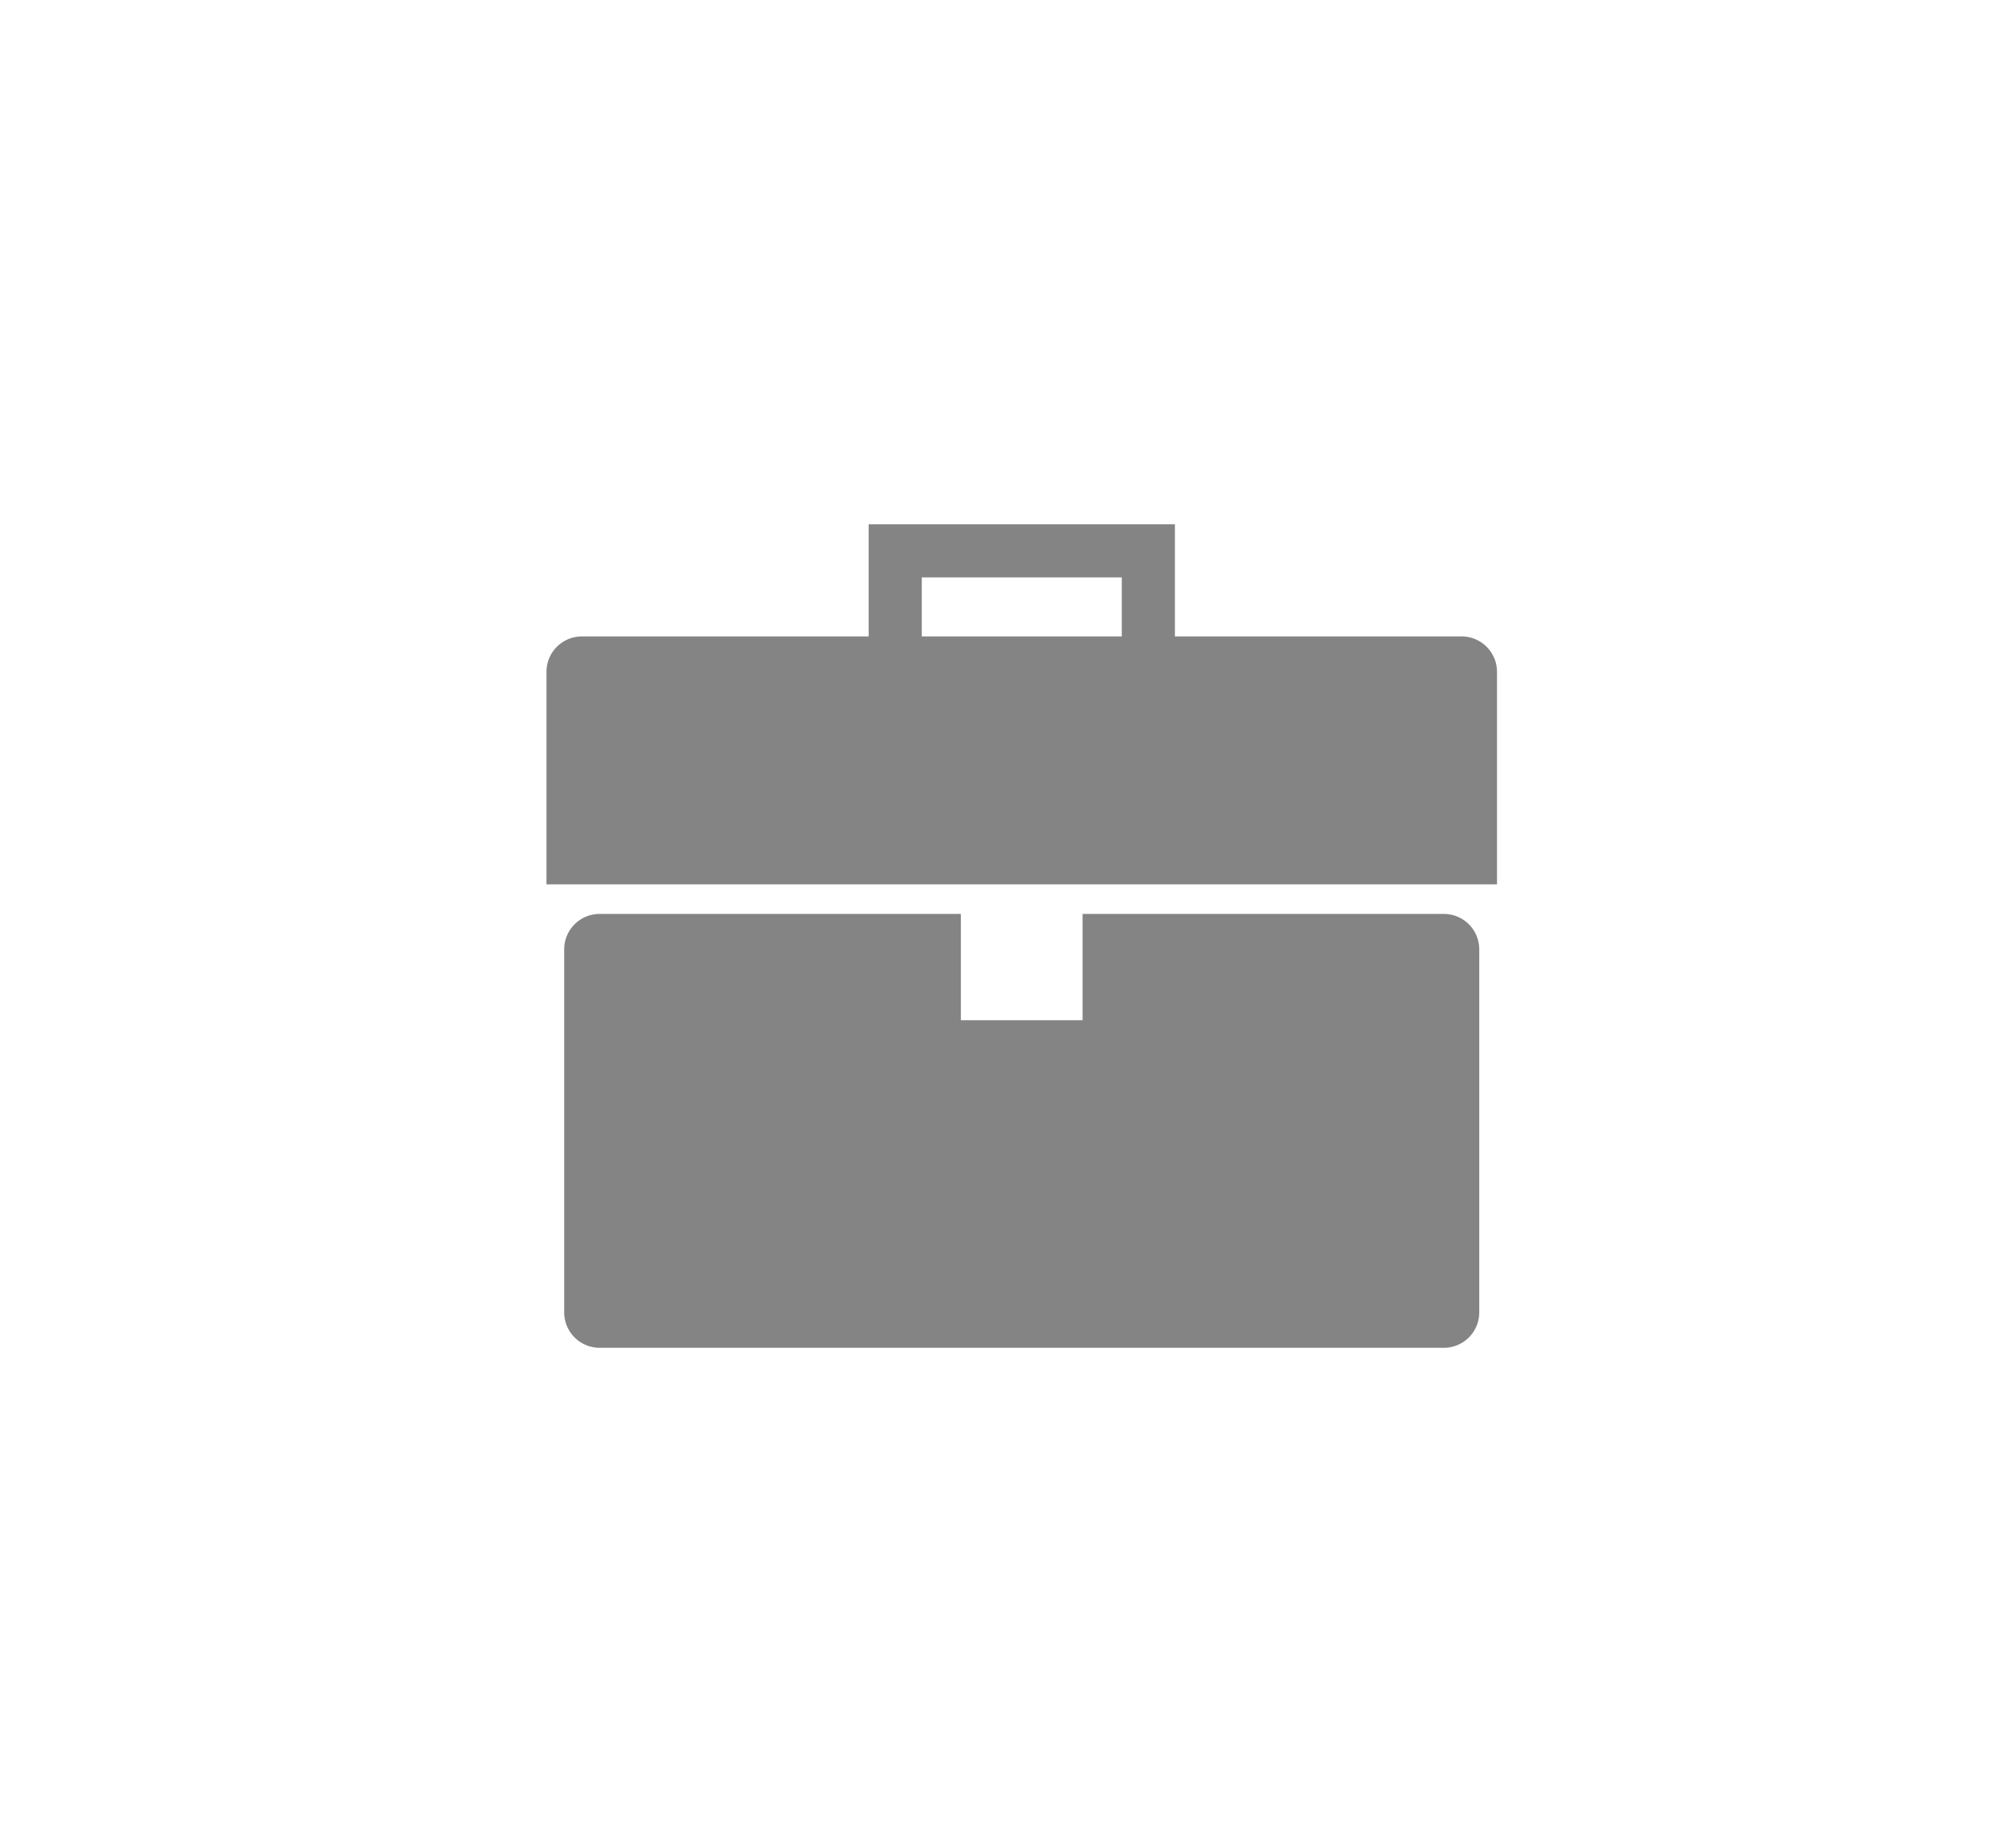
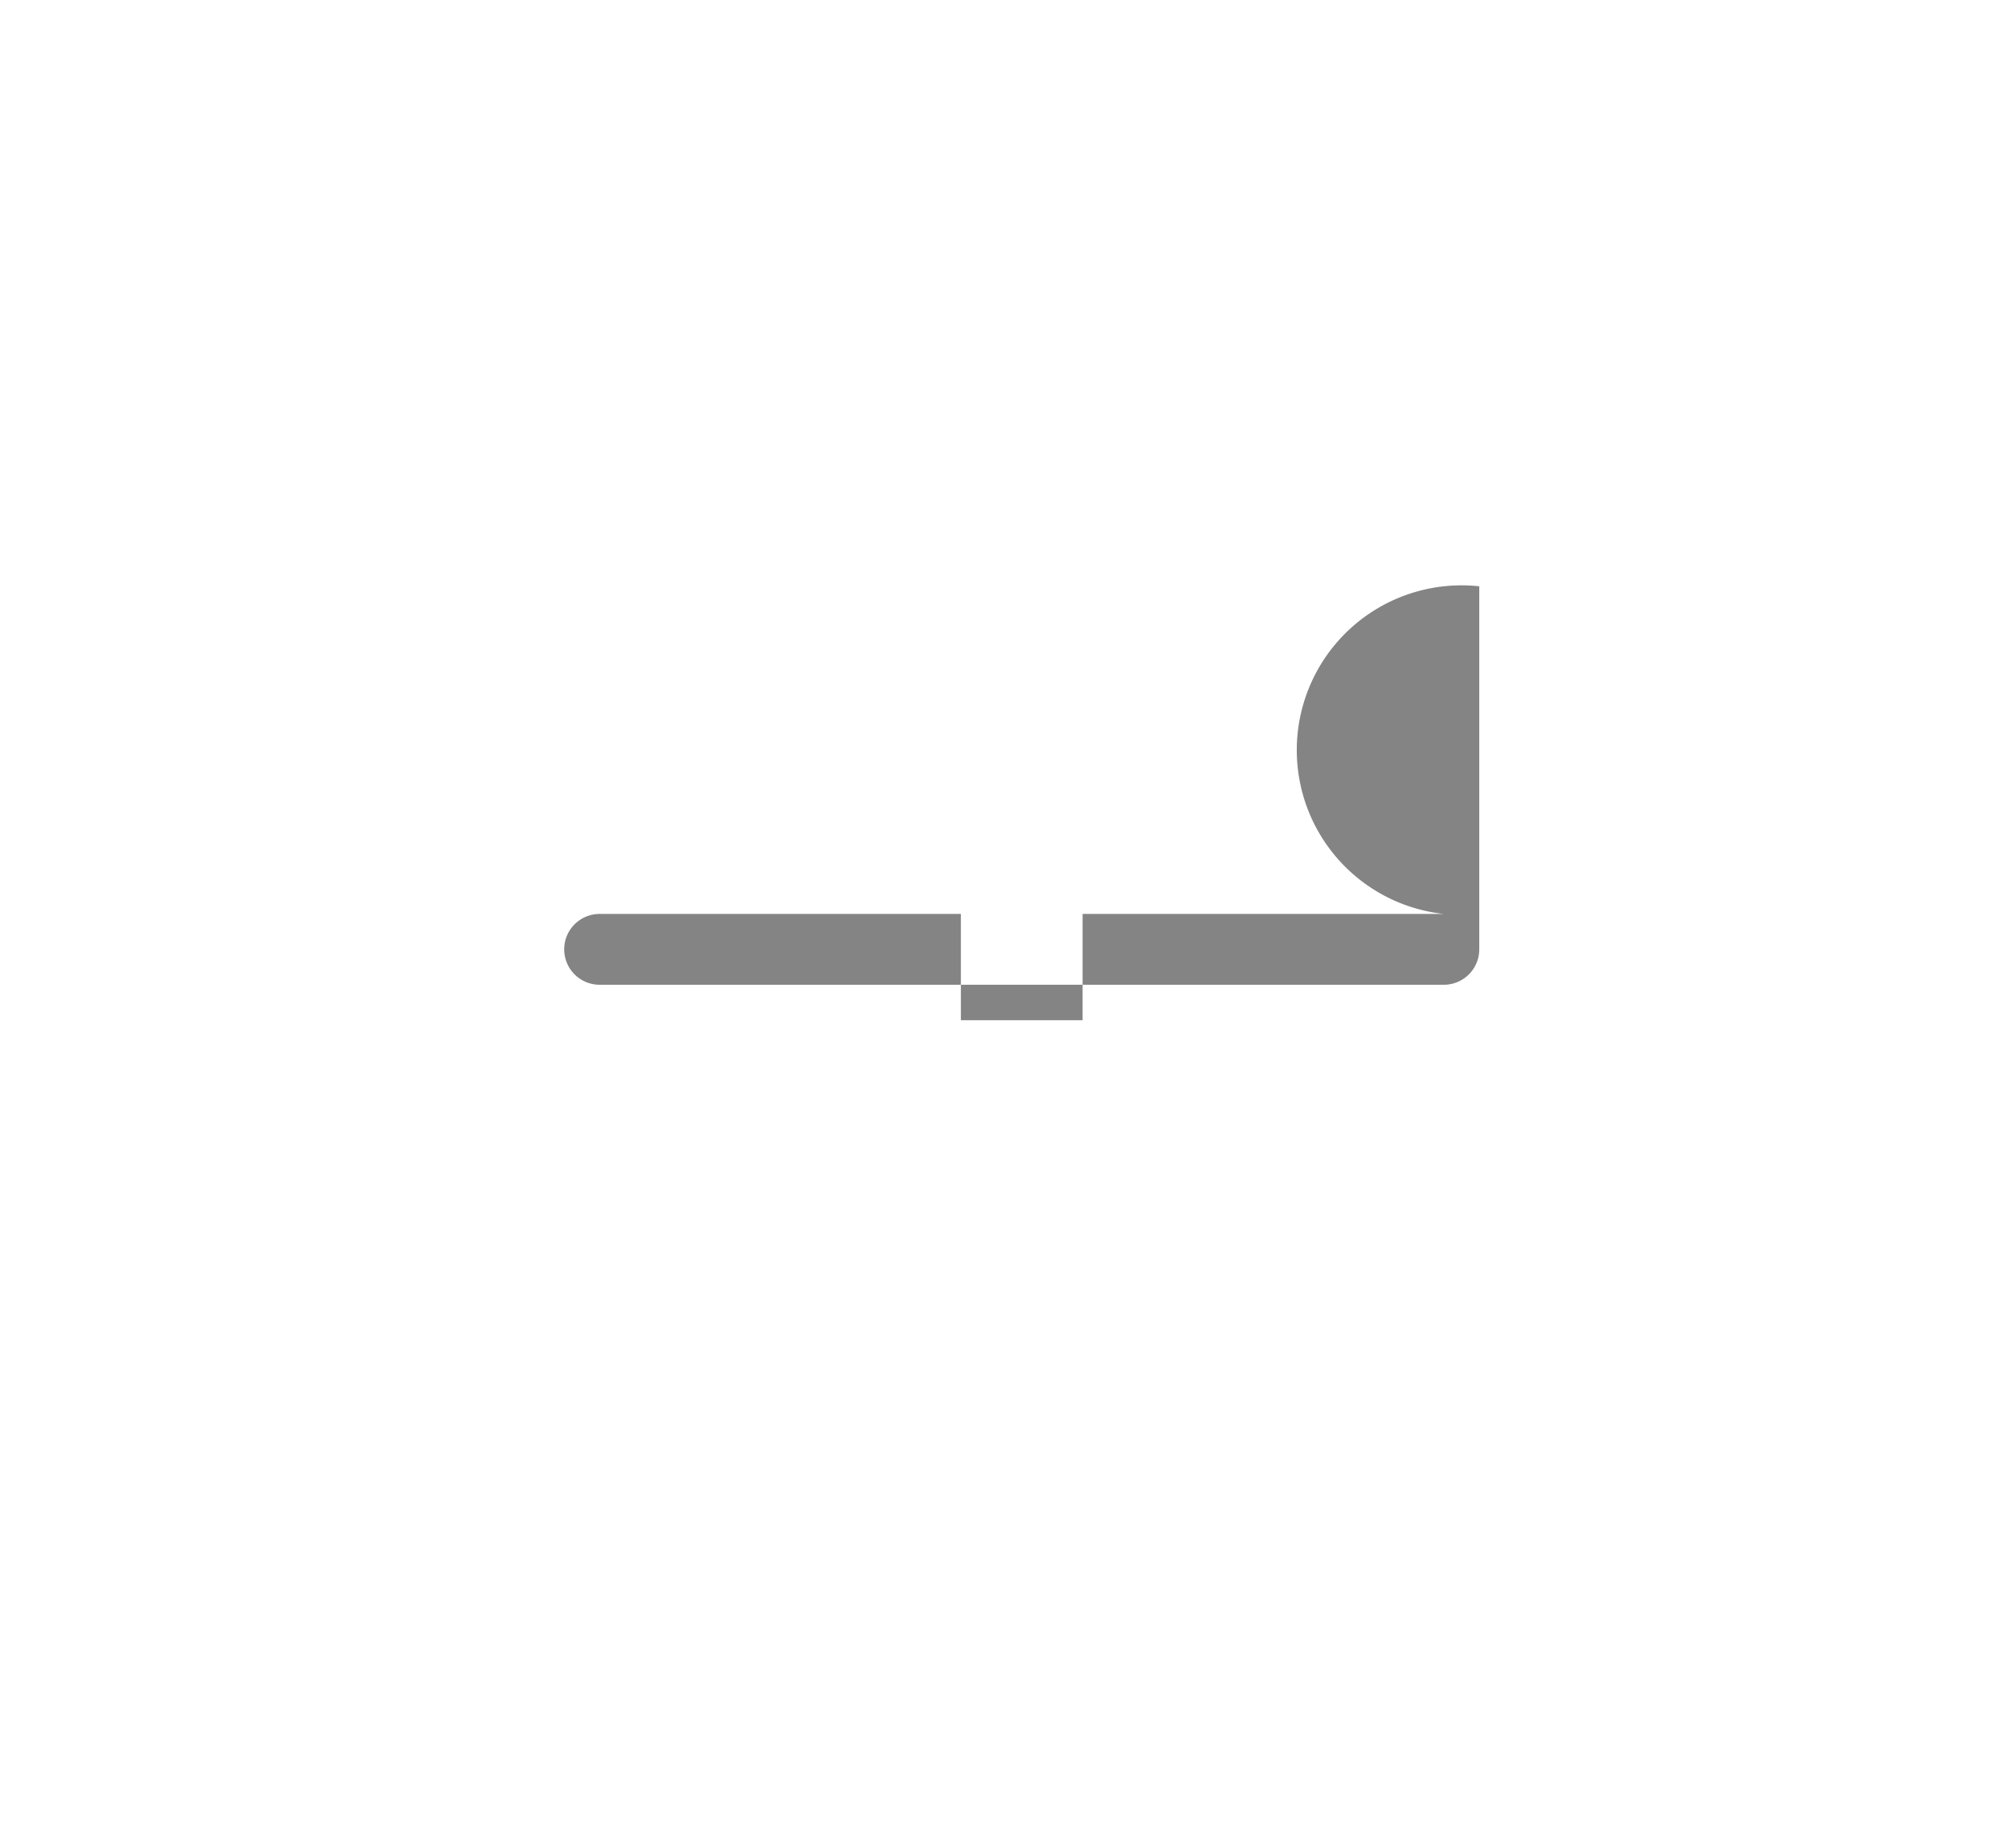
<svg xmlns="http://www.w3.org/2000/svg" width="92" height="85" viewBox="0 0 92 85">
  <g id="picto-affaire" transform="translate(-215 -273)">
    <g id="droit-des-affaires" transform="translate(202.138 254.175)">
-       <path id="Tracé_2535" data-name="Tracé 2535" d="M80.1,48.1H66.908V42.941H52.82V48.1H39.63A1.63,1.63,0,0,0,38,49.73v9.777H81.724V49.73A1.629,1.629,0,0,0,80.1,48.1ZM55.264,45.385h9.2V48.1h-9.2Z" fill="#848484" />
-       <path id="Tracé_2536" data-name="Tracé 2536" d="M79.844,73.277H63.227v4.888h-5.6V73.277H41.01a1.63,1.63,0,0,0-1.63,1.629v16.7a1.63,1.63,0,0,0,1.63,1.629H79.844a1.63,1.63,0,0,0,1.629-1.629v-16.7A1.629,1.629,0,0,0,79.844,73.277Z" transform="translate(-0.565 -12.411)" fill="#848484" />
+       <path id="Tracé_2536" data-name="Tracé 2536" d="M79.844,73.277H63.227v4.888h-5.6V73.277H41.01a1.63,1.63,0,0,0-1.63,1.629a1.63,1.63,0,0,0,1.63,1.629H79.844a1.63,1.63,0,0,0,1.629-1.629v-16.7A1.629,1.629,0,0,0,79.844,73.277Z" transform="translate(-0.565 -12.411)" fill="#848484" />
    </g>
    <rect id="Rectangle_82" data-name="Rectangle 82" width="92" height="85" transform="translate(215 273)" fill="none" />
  </g>
</svg>